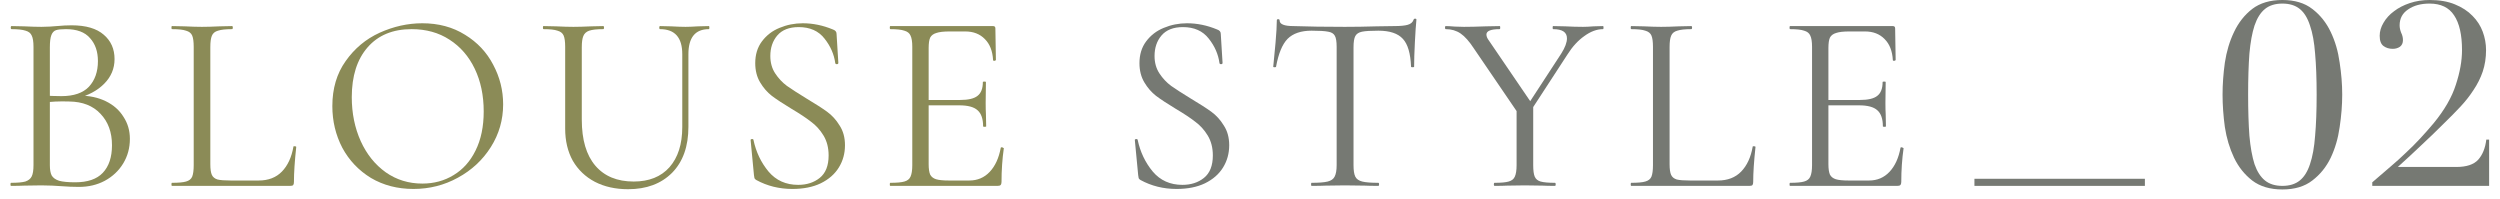
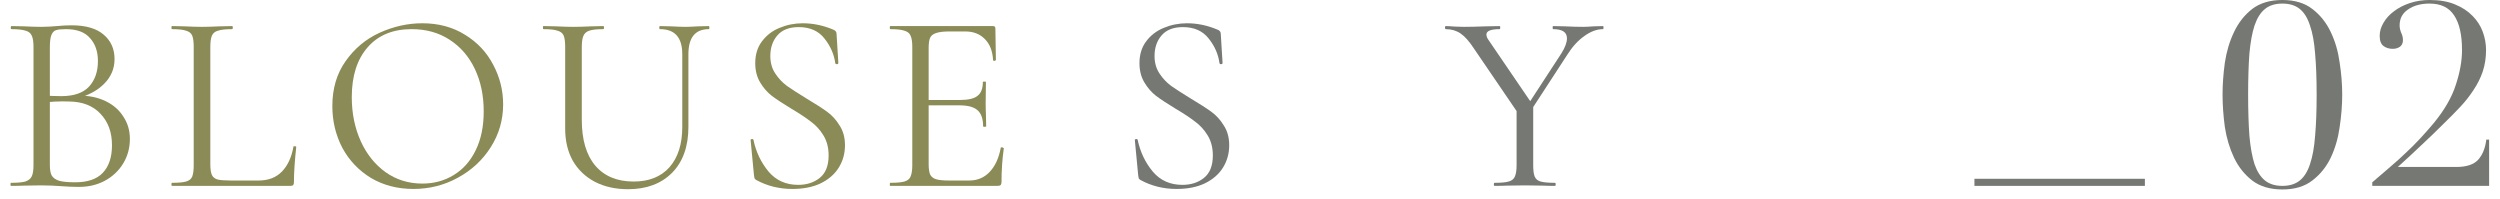
<svg xmlns="http://www.w3.org/2000/svg" width="176" height="14" viewBox="0 0 176 14" fill="none">
-   <path d="M126.02 13.086C125.996 13.086 125.984 13.05 125.984 12.978C125.984 12.906 125.996 12.87 126.02 12.87C126.476 12.87 126.806 12.84 127.01 12.78C127.226 12.72 127.37 12.606 127.442 12.438C127.526 12.258 127.568 11.988 127.568 11.628V3.294C127.568 2.934 127.526 2.67 127.442 2.502C127.37 2.334 127.226 2.22 127.01 2.16C126.806 2.088 126.476 2.052 126.02 2.052C125.996 2.052 125.984 2.016 125.984 1.944C125.984 1.872 125.996 1.836 126.02 1.836H133.256C133.364 1.836 133.418 1.89 133.418 1.998L133.454 4.212C133.454 4.248 133.418 4.272 133.346 4.284C133.286 4.284 133.256 4.266 133.256 4.23C133.22 3.594 133.028 3.102 132.68 2.754C132.332 2.394 131.87 2.214 131.294 2.214H130.196C129.776 2.214 129.464 2.25 129.26 2.322C129.056 2.382 128.912 2.49 128.828 2.646C128.756 2.802 128.72 3.048 128.72 3.384V11.556C128.72 11.88 128.756 12.126 128.828 12.294C128.912 12.45 129.05 12.558 129.242 12.618C129.434 12.678 129.734 12.708 130.142 12.708H131.582C132.158 12.708 132.638 12.504 133.022 12.096C133.406 11.688 133.664 11.124 133.796 10.404C133.796 10.38 133.82 10.368 133.868 10.368C133.904 10.368 133.934 10.38 133.958 10.404C133.994 10.416 134.012 10.428 134.012 10.44C133.904 11.196 133.85 11.988 133.85 12.816C133.85 12.912 133.826 12.984 133.778 13.032C133.742 13.068 133.67 13.086 133.562 13.086H126.02ZM132.554 8.892C132.554 8.364 132.422 7.986 132.158 7.758C131.906 7.53 131.48 7.416 130.88 7.416H128.18V7.038H130.934C131.51 7.038 131.918 6.942 132.158 6.75C132.41 6.558 132.536 6.234 132.536 5.778C132.536 5.754 132.572 5.742 132.644 5.742C132.716 5.742 132.752 5.754 132.752 5.778L132.734 7.236C132.734 7.584 132.74 7.848 132.752 8.028L132.77 8.892C132.77 8.916 132.734 8.928 132.662 8.928C132.59 8.928 132.554 8.916 132.554 8.892Z" fill="#767973" />
-   <path d="M117.539 11.556C117.539 11.904 117.575 12.156 117.647 12.312C117.719 12.468 117.851 12.576 118.043 12.636C118.235 12.684 118.547 12.708 118.979 12.708H120.941C121.625 12.708 122.171 12.498 122.579 12.078C122.987 11.658 123.257 11.076 123.389 10.332C123.389 10.296 123.419 10.284 123.479 10.296C123.551 10.296 123.587 10.314 123.587 10.35C123.479 11.346 123.425 12.168 123.425 12.816C123.425 12.912 123.407 12.984 123.371 13.032C123.335 13.068 123.263 13.086 123.155 13.086H114.839C114.815 13.086 114.803 13.05 114.803 12.978C114.803 12.906 114.815 12.87 114.839 12.87C115.295 12.87 115.625 12.84 115.829 12.78C116.045 12.72 116.189 12.606 116.261 12.438C116.333 12.258 116.369 11.988 116.369 11.628V3.294C116.369 2.934 116.333 2.67 116.261 2.502C116.189 2.334 116.045 2.22 115.829 2.16C115.625 2.088 115.295 2.052 114.839 2.052C114.815 2.052 114.803 2.016 114.803 1.944C114.803 1.872 114.815 1.836 114.839 1.836L115.721 1.854C116.225 1.878 116.633 1.89 116.945 1.89C117.281 1.89 117.701 1.878 118.205 1.854L119.069 1.836C119.105 1.836 119.123 1.872 119.123 1.944C119.123 2.016 119.105 2.052 119.069 2.052C118.625 2.052 118.295 2.088 118.079 2.16C117.863 2.22 117.719 2.34 117.647 2.52C117.575 2.688 117.539 2.952 117.539 3.312V11.556Z" fill="#767973" />
  <path d="M109.918 3.762C110.182 3.342 110.314 2.988 110.314 2.7C110.314 2.268 109.99 2.052 109.342 2.052C109.318 2.052 109.306 2.016 109.306 1.944C109.306 1.872 109.318 1.836 109.342 1.836L110.188 1.854C110.644 1.878 111.064 1.89 111.448 1.89C111.652 1.89 111.898 1.878 112.186 1.854L112.852 1.836C112.876 1.836 112.888 1.872 112.888 1.944C112.888 2.016 112.876 2.052 112.852 2.052C112.42 2.052 111.982 2.214 111.538 2.538C111.094 2.85 110.698 3.282 110.35 3.834L107.524 8.172L107.218 7.902L109.918 3.762ZM103.78 3.438C103.444 2.922 103.126 2.562 102.826 2.358C102.526 2.154 102.178 2.052 101.782 2.052C101.746 2.052 101.728 2.016 101.728 1.944C101.728 1.872 101.746 1.836 101.782 1.836C101.926 1.836 102.142 1.848 102.43 1.872L103.06 1.89C103.468 1.89 103.984 1.878 104.608 1.854L105.58 1.836C105.604 1.836 105.616 1.872 105.616 1.944C105.616 2.016 105.604 2.052 105.58 2.052C104.956 2.052 104.644 2.178 104.644 2.43C104.644 2.562 104.704 2.706 104.824 2.862L107.902 7.38L107.02 8.19L103.78 3.438ZM107.938 7.344V11.628C107.938 12 107.974 12.27 108.046 12.438C108.118 12.606 108.256 12.72 108.46 12.78C108.676 12.84 109.012 12.87 109.468 12.87C109.504 12.87 109.522 12.906 109.522 12.978C109.522 13.05 109.504 13.086 109.468 13.086C109.096 13.086 108.808 13.08 108.604 13.068L107.344 13.05L106.102 13.068C105.886 13.08 105.592 13.086 105.22 13.086C105.184 13.086 105.166 13.05 105.166 12.978C105.166 12.906 105.184 12.87 105.22 12.87C105.676 12.87 106.006 12.84 106.21 12.78C106.426 12.72 106.57 12.606 106.642 12.438C106.726 12.258 106.768 11.988 106.768 11.628V7.506L107.938 7.344Z" fill="#767973" />
-   <path d="M92.336 2.16C91.592 2.16 91.028 2.352 90.644 2.736C90.272 3.12 90.002 3.774 89.834 4.698C89.834 4.722 89.798 4.734 89.726 4.734C89.666 4.734 89.636 4.722 89.636 4.698C89.684 4.266 89.738 3.702 89.798 3.006C89.858 2.31 89.888 1.788 89.888 1.44C89.888 1.38 89.918 1.35 89.978 1.35C90.05 1.35 90.086 1.38 90.086 1.44C90.086 1.704 90.41 1.836 91.058 1.836C92.09 1.872 93.296 1.89 94.676 1.89C95.384 1.89 96.134 1.878 96.926 1.854L98.15 1.836C98.582 1.836 98.9 1.806 99.104 1.746C99.32 1.686 99.458 1.566 99.518 1.386C99.53 1.338 99.566 1.314 99.626 1.314C99.686 1.314 99.716 1.338 99.716 1.386C99.68 1.734 99.644 2.262 99.608 2.97C99.572 3.678 99.554 4.254 99.554 4.698C99.554 4.722 99.518 4.734 99.446 4.734C99.374 4.734 99.338 4.722 99.338 4.698C99.302 3.762 99.11 3.108 98.762 2.736C98.414 2.352 97.838 2.16 97.034 2.16C96.494 2.16 96.11 2.184 95.882 2.232C95.654 2.28 95.498 2.382 95.414 2.538C95.33 2.694 95.288 2.958 95.288 3.33V11.628C95.288 12 95.33 12.27 95.414 12.438C95.498 12.606 95.66 12.72 95.9 12.78C96.14 12.84 96.518 12.87 97.034 12.87C97.07 12.87 97.088 12.906 97.088 12.978C97.088 13.05 97.07 13.086 97.034 13.086C96.638 13.086 96.32 13.08 96.08 13.068L94.676 13.05L93.326 13.068C93.086 13.08 92.756 13.086 92.336 13.086C92.312 13.086 92.3 13.05 92.3 12.978C92.3 12.906 92.312 12.87 92.336 12.87C92.852 12.87 93.23 12.84 93.47 12.78C93.71 12.72 93.872 12.606 93.956 12.438C94.052 12.258 94.1 11.988 94.1 11.628V3.294C94.1 2.922 94.058 2.664 93.974 2.52C93.89 2.364 93.734 2.268 93.506 2.232C93.278 2.184 92.888 2.16 92.336 2.16Z" fill="#767973" />
  <path d="M81.28 3.942C81.28 4.41 81.394 4.818 81.622 5.166C81.85 5.514 82.126 5.808 82.45 6.048C82.774 6.276 83.23 6.57 83.818 6.93C84.442 7.302 84.928 7.614 85.276 7.866C85.624 8.118 85.918 8.442 86.158 8.838C86.41 9.222 86.536 9.684 86.536 10.224C86.536 10.8 86.392 11.322 86.104 11.79C85.816 12.258 85.39 12.63 84.826 12.906C84.274 13.17 83.608 13.302 82.828 13.302C81.904 13.302 81.058 13.092 80.29 12.672C80.23 12.636 80.188 12.594 80.164 12.546C80.152 12.498 80.14 12.426 80.128 12.33L79.894 9.882C79.882 9.834 79.906 9.804 79.966 9.792C80.038 9.78 80.08 9.798 80.092 9.846C80.272 10.698 80.626 11.442 81.154 12.078C81.682 12.702 82.378 13.014 83.242 13.014C83.842 13.014 84.346 12.852 84.754 12.528C85.174 12.192 85.384 11.664 85.384 10.944C85.384 10.404 85.264 9.936 85.024 9.54C84.784 9.144 84.49 8.82 84.142 8.568C83.806 8.304 83.344 7.998 82.756 7.65C82.18 7.302 81.724 7.002 81.388 6.75C81.064 6.498 80.788 6.18 80.56 5.796C80.332 5.412 80.218 4.962 80.218 4.446C80.218 3.846 80.374 3.336 80.686 2.916C81.01 2.484 81.424 2.166 81.928 1.962C82.444 1.746 82.99 1.638 83.566 1.638C84.274 1.638 84.976 1.782 85.672 2.07C85.852 2.13 85.942 2.232 85.942 2.376L86.068 4.428C86.068 4.488 86.032 4.518 85.96 4.518C85.9 4.518 85.864 4.494 85.852 4.446C85.768 3.822 85.516 3.246 85.096 2.718C84.676 2.178 84.07 1.908 83.278 1.908C82.606 1.908 82.102 2.106 81.766 2.502C81.442 2.886 81.28 3.366 81.28 3.942Z" fill="#767973" />
  <path d="M62.677 13.086C62.653 13.086 62.641 13.05 62.641 12.978C62.641 12.906 62.653 12.87 62.677 12.87C63.133 12.87 63.463 12.84 63.667 12.78C63.883 12.72 64.027 12.606 64.099 12.438C64.183 12.258 64.225 11.988 64.225 11.628V3.294C64.225 2.934 64.183 2.67 64.099 2.502C64.027 2.334 63.883 2.22 63.667 2.16C63.463 2.088 63.133 2.052 62.677 2.052C62.653 2.052 62.641 2.016 62.641 1.944C62.641 1.872 62.653 1.836 62.677 1.836H69.913C70.021 1.836 70.075 1.89 70.075 1.998L70.111 4.212C70.111 4.248 70.075 4.272 70.003 4.284C69.943 4.284 69.913 4.266 69.913 4.23C69.877 3.594 69.685 3.102 69.337 2.754C68.989 2.394 68.527 2.214 67.951 2.214H66.853C66.433 2.214 66.121 2.25 65.917 2.322C65.713 2.382 65.569 2.49 65.485 2.646C65.413 2.802 65.377 3.048 65.377 3.384V11.556C65.377 11.88 65.413 12.126 65.485 12.294C65.569 12.45 65.707 12.558 65.899 12.618C66.091 12.678 66.391 12.708 66.799 12.708H68.239C68.815 12.708 69.295 12.504 69.679 12.096C70.063 11.688 70.321 11.124 70.453 10.404C70.453 10.38 70.477 10.368 70.525 10.368C70.561 10.368 70.591 10.38 70.615 10.404C70.651 10.416 70.669 10.428 70.669 10.44C70.561 11.196 70.507 11.988 70.507 12.816C70.507 12.912 70.483 12.984 70.435 13.032C70.399 13.068 70.327 13.086 70.219 13.086H62.677ZM69.211 8.892C69.211 8.364 69.079 7.986 68.815 7.758C68.563 7.53 68.137 7.416 67.537 7.416H64.837V7.038H67.591C68.167 7.038 68.575 6.942 68.815 6.75C69.067 6.558 69.193 6.234 69.193 5.778C69.193 5.754 69.229 5.742 69.301 5.742C69.373 5.742 69.409 5.754 69.409 5.778L69.391 7.236C69.391 7.584 69.397 7.848 69.409 8.028L69.427 8.892C69.427 8.916 69.391 8.928 69.319 8.928C69.247 8.928 69.211 8.916 69.211 8.892Z" fill="#8B8B57" />
  <path d="M54.231 3.942C54.231 4.41 54.345 4.818 54.573 5.166C54.801 5.514 55.077 5.808 55.401 6.048C55.725 6.276 56.181 6.57 56.769 6.93C57.393 7.302 57.879 7.614 58.227 7.866C58.575 8.118 58.869 8.442 59.109 8.838C59.361 9.222 59.487 9.684 59.487 10.224C59.487 10.8 59.343 11.322 59.055 11.79C58.767 12.258 58.341 12.63 57.777 12.906C57.225 13.17 56.559 13.302 55.779 13.302C54.855 13.302 54.009 13.092 53.241 12.672C53.181 12.636 53.139 12.594 53.115 12.546C53.103 12.498 53.091 12.426 53.079 12.33L52.845 9.882C52.833 9.834 52.857 9.804 52.917 9.792C52.989 9.78 53.031 9.798 53.043 9.846C53.223 10.698 53.577 11.442 54.105 12.078C54.633 12.702 55.329 13.014 56.193 13.014C56.793 13.014 57.297 12.852 57.705 12.528C58.125 12.192 58.335 11.664 58.335 10.944C58.335 10.404 58.215 9.936 57.975 9.54C57.735 9.144 57.441 8.82 57.093 8.568C56.757 8.304 56.295 7.998 55.707 7.65C55.131 7.302 54.675 7.002 54.339 6.75C54.015 6.498 53.739 6.18 53.511 5.796C53.283 5.412 53.169 4.962 53.169 4.446C53.169 3.846 53.325 3.336 53.637 2.916C53.961 2.484 54.375 2.166 54.879 1.962C55.395 1.746 55.941 1.638 56.517 1.638C57.225 1.638 57.927 1.782 58.623 2.07C58.803 2.13 58.893 2.232 58.893 2.376L59.019 4.428C59.019 4.488 58.983 4.518 58.911 4.518C58.851 4.518 58.815 4.494 58.803 4.446C58.719 3.822 58.467 3.246 58.047 2.718C57.627 2.178 57.021 1.908 56.229 1.908C55.557 1.908 55.053 2.106 54.717 2.502C54.393 2.886 54.231 3.366 54.231 3.942Z" fill="#8B8B57" />
  <path d="M48.032 3.816C48.032 2.64 47.51 2.052 46.466 2.052C46.43 2.052 46.412 2.016 46.412 1.944C46.412 1.872 46.43 1.836 46.466 1.836L47.24 1.854C47.672 1.878 48.014 1.89 48.266 1.89C48.47 1.89 48.764 1.878 49.148 1.854L49.904 1.836C49.928 1.836 49.94 1.872 49.94 1.944C49.94 2.016 49.928 2.052 49.904 2.052C48.944 2.052 48.464 2.64 48.464 3.816V8.928C48.464 10.308 48.08 11.388 47.312 12.168C46.544 12.936 45.512 13.32 44.216 13.32C43.328 13.32 42.548 13.146 41.876 12.798C41.216 12.45 40.7 11.958 40.328 11.322C39.968 10.674 39.788 9.918 39.788 9.054V3.294C39.788 2.934 39.752 2.67 39.68 2.502C39.608 2.334 39.464 2.22 39.248 2.16C39.044 2.088 38.714 2.052 38.258 2.052C38.234 2.052 38.222 2.016 38.222 1.944C38.222 1.872 38.234 1.836 38.258 1.836L39.14 1.854C39.644 1.878 40.052 1.89 40.364 1.89C40.688 1.89 41.114 1.878 41.642 1.854L42.47 1.836C42.506 1.836 42.524 1.872 42.524 1.944C42.524 2.016 42.506 2.052 42.47 2.052C42.026 2.052 41.696 2.088 41.48 2.16C41.276 2.232 41.138 2.358 41.066 2.538C40.994 2.706 40.958 2.97 40.958 3.33V8.424C40.958 9.84 41.276 10.92 41.912 11.664C42.548 12.408 43.448 12.78 44.612 12.78C45.692 12.78 46.532 12.444 47.132 11.772C47.732 11.088 48.032 10.146 48.032 8.946V3.816Z" fill="#8B8B57" />
  <path d="M29.103 13.302C27.987 13.302 26.991 13.044 26.115 12.528C25.251 12 24.579 11.292 24.099 10.404C23.631 9.504 23.397 8.526 23.397 7.47C23.397 6.234 23.709 5.178 24.333 4.302C24.957 3.414 25.755 2.748 26.727 2.304C27.711 1.86 28.713 1.638 29.733 1.638C30.873 1.638 31.875 1.908 32.739 2.448C33.603 2.976 34.263 3.678 34.719 4.554C35.187 5.43 35.421 6.36 35.421 7.344C35.421 8.436 35.133 9.438 34.557 10.35C33.981 11.262 33.207 11.982 32.235 12.51C31.275 13.038 30.231 13.302 29.103 13.302ZM29.733 12.924C30.549 12.924 31.281 12.726 31.929 12.33C32.589 11.934 33.105 11.358 33.477 10.602C33.861 9.834 34.053 8.916 34.053 7.848C34.053 6.72 33.843 5.718 33.423 4.842C33.003 3.966 32.409 3.282 31.641 2.79C30.885 2.298 29.997 2.052 28.977 2.052C27.657 2.052 26.625 2.478 25.881 3.33C25.137 4.182 24.765 5.352 24.765 6.84C24.765 7.968 24.975 9 25.395 9.936C25.815 10.86 26.403 11.592 27.159 12.132C27.915 12.66 28.773 12.924 29.733 12.924Z" fill="#8B8B57" />
  <path d="M14.807 11.556C14.807 11.904 14.843 12.156 14.915 12.312C14.987 12.468 15.119 12.576 15.311 12.636C15.503 12.684 15.815 12.708 16.247 12.708H18.209C18.893 12.708 19.439 12.498 19.847 12.078C20.255 11.658 20.525 11.076 20.657 10.332C20.657 10.296 20.687 10.284 20.747 10.296C20.819 10.296 20.855 10.314 20.855 10.35C20.747 11.346 20.693 12.168 20.693 12.816C20.693 12.912 20.675 12.984 20.639 13.032C20.603 13.068 20.531 13.086 20.423 13.086H12.107C12.083 13.086 12.071 13.05 12.071 12.978C12.071 12.906 12.083 12.87 12.107 12.87C12.563 12.87 12.893 12.84 13.097 12.78C13.313 12.72 13.457 12.606 13.529 12.438C13.601 12.258 13.637 11.988 13.637 11.628V3.294C13.637 2.934 13.601 2.67 13.529 2.502C13.457 2.334 13.313 2.22 13.097 2.16C12.893 2.088 12.563 2.052 12.107 2.052C12.083 2.052 12.071 2.016 12.071 1.944C12.071 1.872 12.083 1.836 12.107 1.836L12.989 1.854C13.493 1.878 13.901 1.89 14.213 1.89C14.549 1.89 14.969 1.878 15.473 1.854L16.337 1.836C16.373 1.836 16.391 1.872 16.391 1.944C16.391 2.016 16.373 2.052 16.337 2.052C15.893 2.052 15.563 2.088 15.347 2.16C15.131 2.22 14.987 2.34 14.915 2.52C14.843 2.688 14.807 2.952 14.807 3.312V11.556Z" fill="#8B8B57" />
  <path d="M5.598 6.732C6.294 6.732 6.912 6.864 7.452 7.128C7.992 7.392 8.406 7.758 8.694 8.226C8.994 8.682 9.144 9.198 9.144 9.774C9.144 10.41 8.988 10.986 8.676 11.502C8.364 12.018 7.932 12.426 7.38 12.726C6.84 13.014 6.234 13.158 5.562 13.158C5.166 13.158 4.734 13.14 4.266 13.104C4.098 13.092 3.9 13.08 3.672 13.068C3.444 13.056 3.192 13.05 2.916 13.05L1.692 13.068C1.476 13.08 1.17 13.086 0.774 13.086C0.75 13.086 0.738 13.05 0.738 12.978C0.738 12.906 0.75 12.87 0.774 12.87C1.23 12.87 1.566 12.84 1.782 12.78C1.998 12.708 2.148 12.588 2.232 12.42C2.316 12.252 2.358 11.988 2.358 11.628V3.294C2.358 2.934 2.316 2.67 2.232 2.502C2.16 2.334 2.016 2.22 1.8 2.16C1.584 2.088 1.254 2.052 0.81 2.052C0.774 2.052 0.756 2.016 0.756 1.944C0.756 1.872 0.774 1.836 0.81 1.836L1.692 1.854C2.196 1.878 2.604 1.89 2.916 1.89C3.132 1.89 3.33 1.884 3.51 1.872C3.702 1.86 3.864 1.848 3.996 1.836C4.38 1.8 4.728 1.782 5.04 1.782C6.048 1.782 6.804 2.004 7.308 2.448C7.812 2.88 8.064 3.45 8.064 4.158C8.064 4.83 7.818 5.412 7.326 5.904C6.846 6.384 6.204 6.726 5.4 6.93L5.598 6.732ZM4.644 2.052C4.32 2.052 4.086 2.076 3.942 2.124C3.798 2.172 3.69 2.286 3.618 2.466C3.546 2.646 3.51 2.934 3.51 3.33V6.858L2.934 6.714C3.45 6.75 3.912 6.768 4.32 6.768C5.196 6.768 5.844 6.546 6.264 6.102C6.684 5.646 6.894 5.046 6.894 4.302C6.894 3.63 6.708 3.09 6.336 2.682C5.976 2.262 5.412 2.052 4.644 2.052ZM5.292 12.834C6.168 12.834 6.816 12.612 7.236 12.168C7.668 11.712 7.884 11.064 7.884 10.224C7.884 9.312 7.614 8.574 7.074 8.01C6.546 7.446 5.814 7.158 4.878 7.146C4.194 7.122 3.564 7.152 2.988 7.236L3.51 7.038V11.628C3.51 11.94 3.552 12.18 3.636 12.348C3.732 12.516 3.906 12.642 4.158 12.726C4.422 12.798 4.8 12.834 5.292 12.834Z" fill="#8B8B57" />
  <path d="M175.234 13.086H167.008V12.834C167.476 12.438 167.902 12.072 168.286 11.736C168.682 11.4 169.048 11.07 169.384 10.746C169.732 10.422 170.062 10.092 170.374 9.756C170.686 9.42 171.004 9.06 171.328 8.676C172.096 7.74 172.618 6.834 172.894 5.958C173.182 5.082 173.326 4.272 173.326 3.528C173.326 2.448 173.14 1.632 172.768 1.08C172.408 0.528 171.832 0.252 171.04 0.252C170.428 0.252 169.924 0.39 169.528 0.666C169.132 0.93 168.934 1.302 168.934 1.782C168.934 1.95 168.97 2.124 169.042 2.304C169.126 2.472 169.168 2.646 169.168 2.826C169.168 3.03 169.096 3.186 168.952 3.294C168.808 3.39 168.64 3.438 168.448 3.438C168.196 3.438 167.98 3.372 167.8 3.24C167.62 3.108 167.53 2.868 167.53 2.52C167.53 2.208 167.62 1.902 167.8 1.602C167.98 1.29 168.226 1.02 168.538 0.792C168.85 0.552 169.222 0.36 169.654 0.216C170.086 0.072 170.548 0 171.04 0C171.736 0 172.33 0.102 172.822 0.306C173.326 0.51 173.74 0.78 174.064 1.116C174.388 1.44 174.628 1.812 174.784 2.232C174.94 2.652 175.018 3.084 175.018 3.528C175.018 4.068 174.94 4.572 174.784 5.04C174.628 5.496 174.412 5.928 174.136 6.336C173.872 6.744 173.566 7.134 173.218 7.506C172.87 7.878 172.504 8.25 172.12 8.622C171.58 9.162 171.046 9.678 170.518 10.17C170.002 10.662 169.432 11.19 168.808 11.754H172.93C173.638 11.754 174.148 11.586 174.46 11.25C174.772 10.902 174.964 10.428 175.036 9.828H175.234V13.086Z" fill="#767973" />
  <path d="M158.268 6.66C158.268 7.776 158.298 8.742 158.358 9.558C158.43 10.362 158.55 11.028 158.718 11.556C158.898 12.072 159.144 12.456 159.456 12.708C159.768 12.96 160.176 13.086 160.68 13.086C161.184 13.086 161.592 12.96 161.904 12.708C162.216 12.456 162.456 12.072 162.624 11.556C162.804 11.028 162.924 10.362 162.984 9.558C163.056 8.742 163.092 7.776 163.092 6.66C163.092 5.544 163.056 4.584 162.984 3.78C162.924 2.976 162.804 2.316 162.624 1.8C162.456 1.272 162.216 0.882 161.904 0.63C161.592 0.378 161.184 0.252 160.68 0.252C160.176 0.252 159.768 0.378 159.456 0.63C159.144 0.882 158.898 1.272 158.718 1.8C158.55 2.316 158.43 2.976 158.358 3.78C158.298 4.584 158.268 5.544 158.268 6.66ZM156.468 6.66C156.468 5.94 156.522 5.19 156.63 4.41C156.75 3.618 156.966 2.898 157.278 2.25C157.59 1.59 158.016 1.05 158.556 0.63C159.108 0.21 159.816 0 160.68 0C161.544 0 162.246 0.21 162.786 0.63C163.338 1.05 163.77 1.59 164.082 2.25C164.394 2.898 164.604 3.618 164.712 4.41C164.832 5.19 164.892 5.94 164.892 6.66C164.892 7.392 164.832 8.154 164.712 8.946C164.604 9.726 164.394 10.446 164.082 11.106C163.77 11.754 163.338 12.288 162.786 12.708C162.246 13.128 161.544 13.338 160.68 13.338C159.816 13.338 159.108 13.128 158.556 12.708C158.016 12.288 157.59 11.754 157.278 11.106C156.966 10.446 156.75 9.726 156.63 8.946C156.522 8.154 156.468 7.392 156.468 6.66Z" fill="#767973" />
  <path fill-rule="evenodd" clip-rule="evenodd" d="M151 13.086H139V12.586H151V13.086Z" fill="#767973" />
</svg>